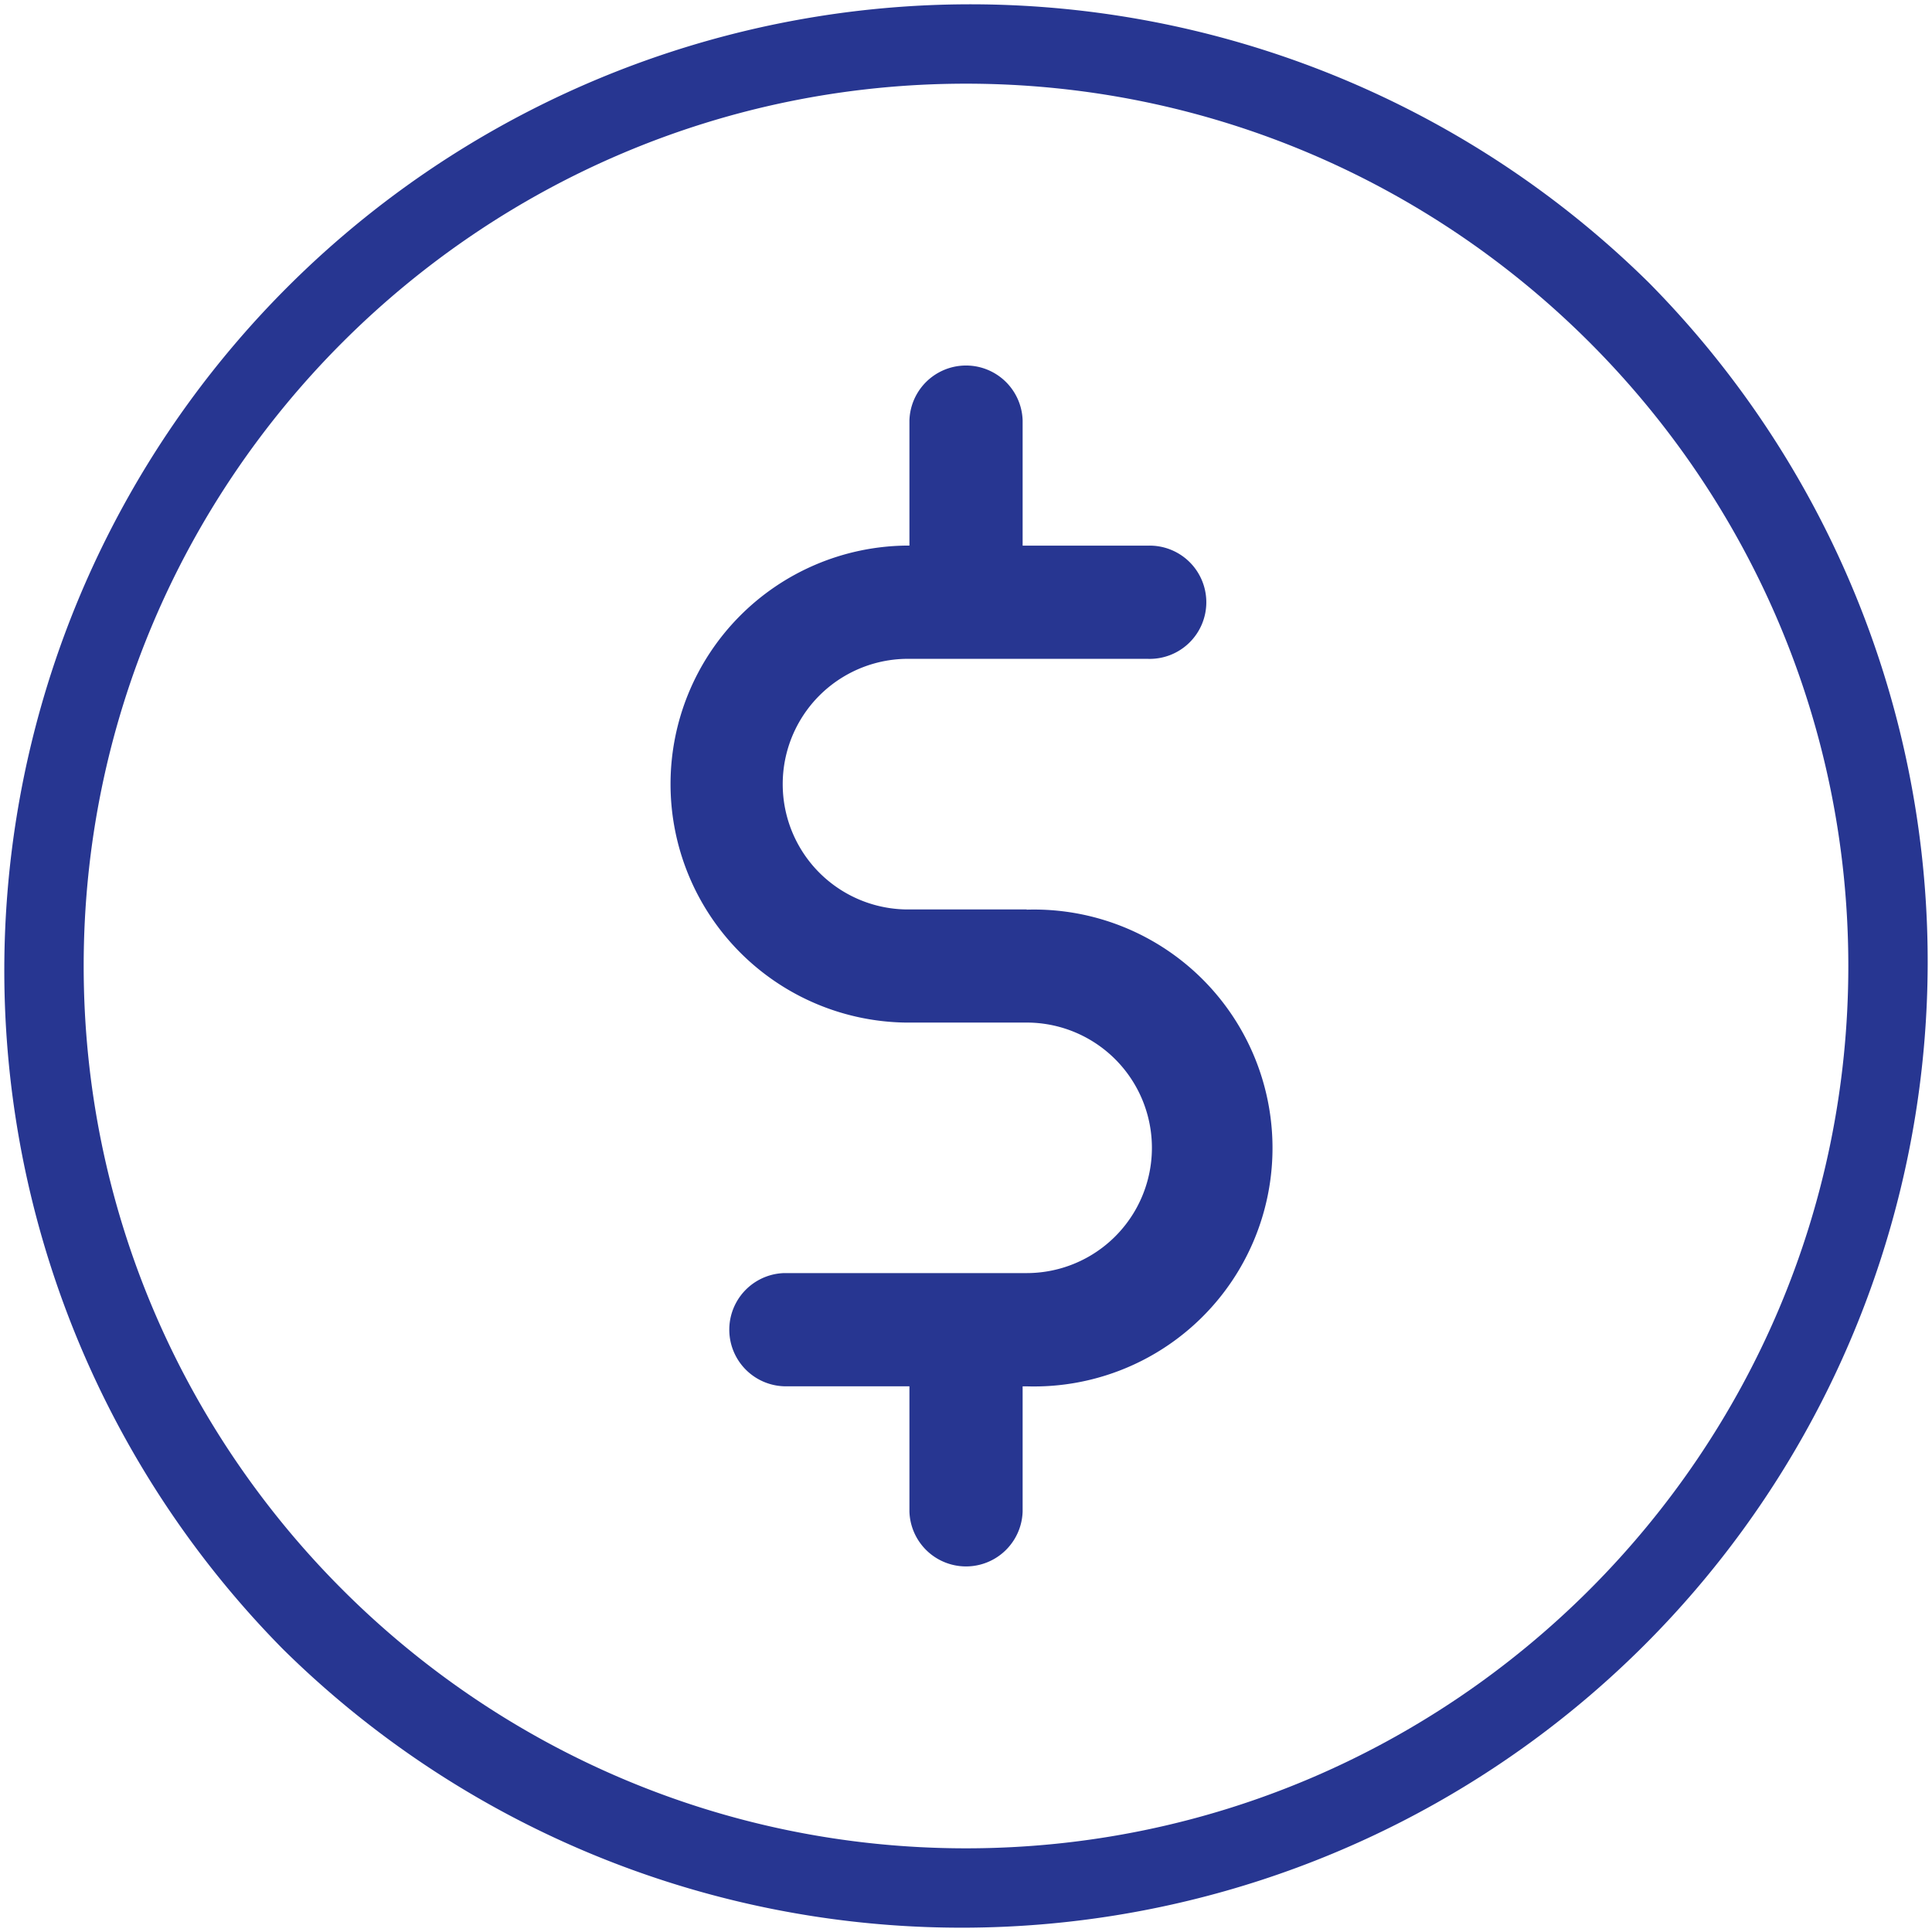
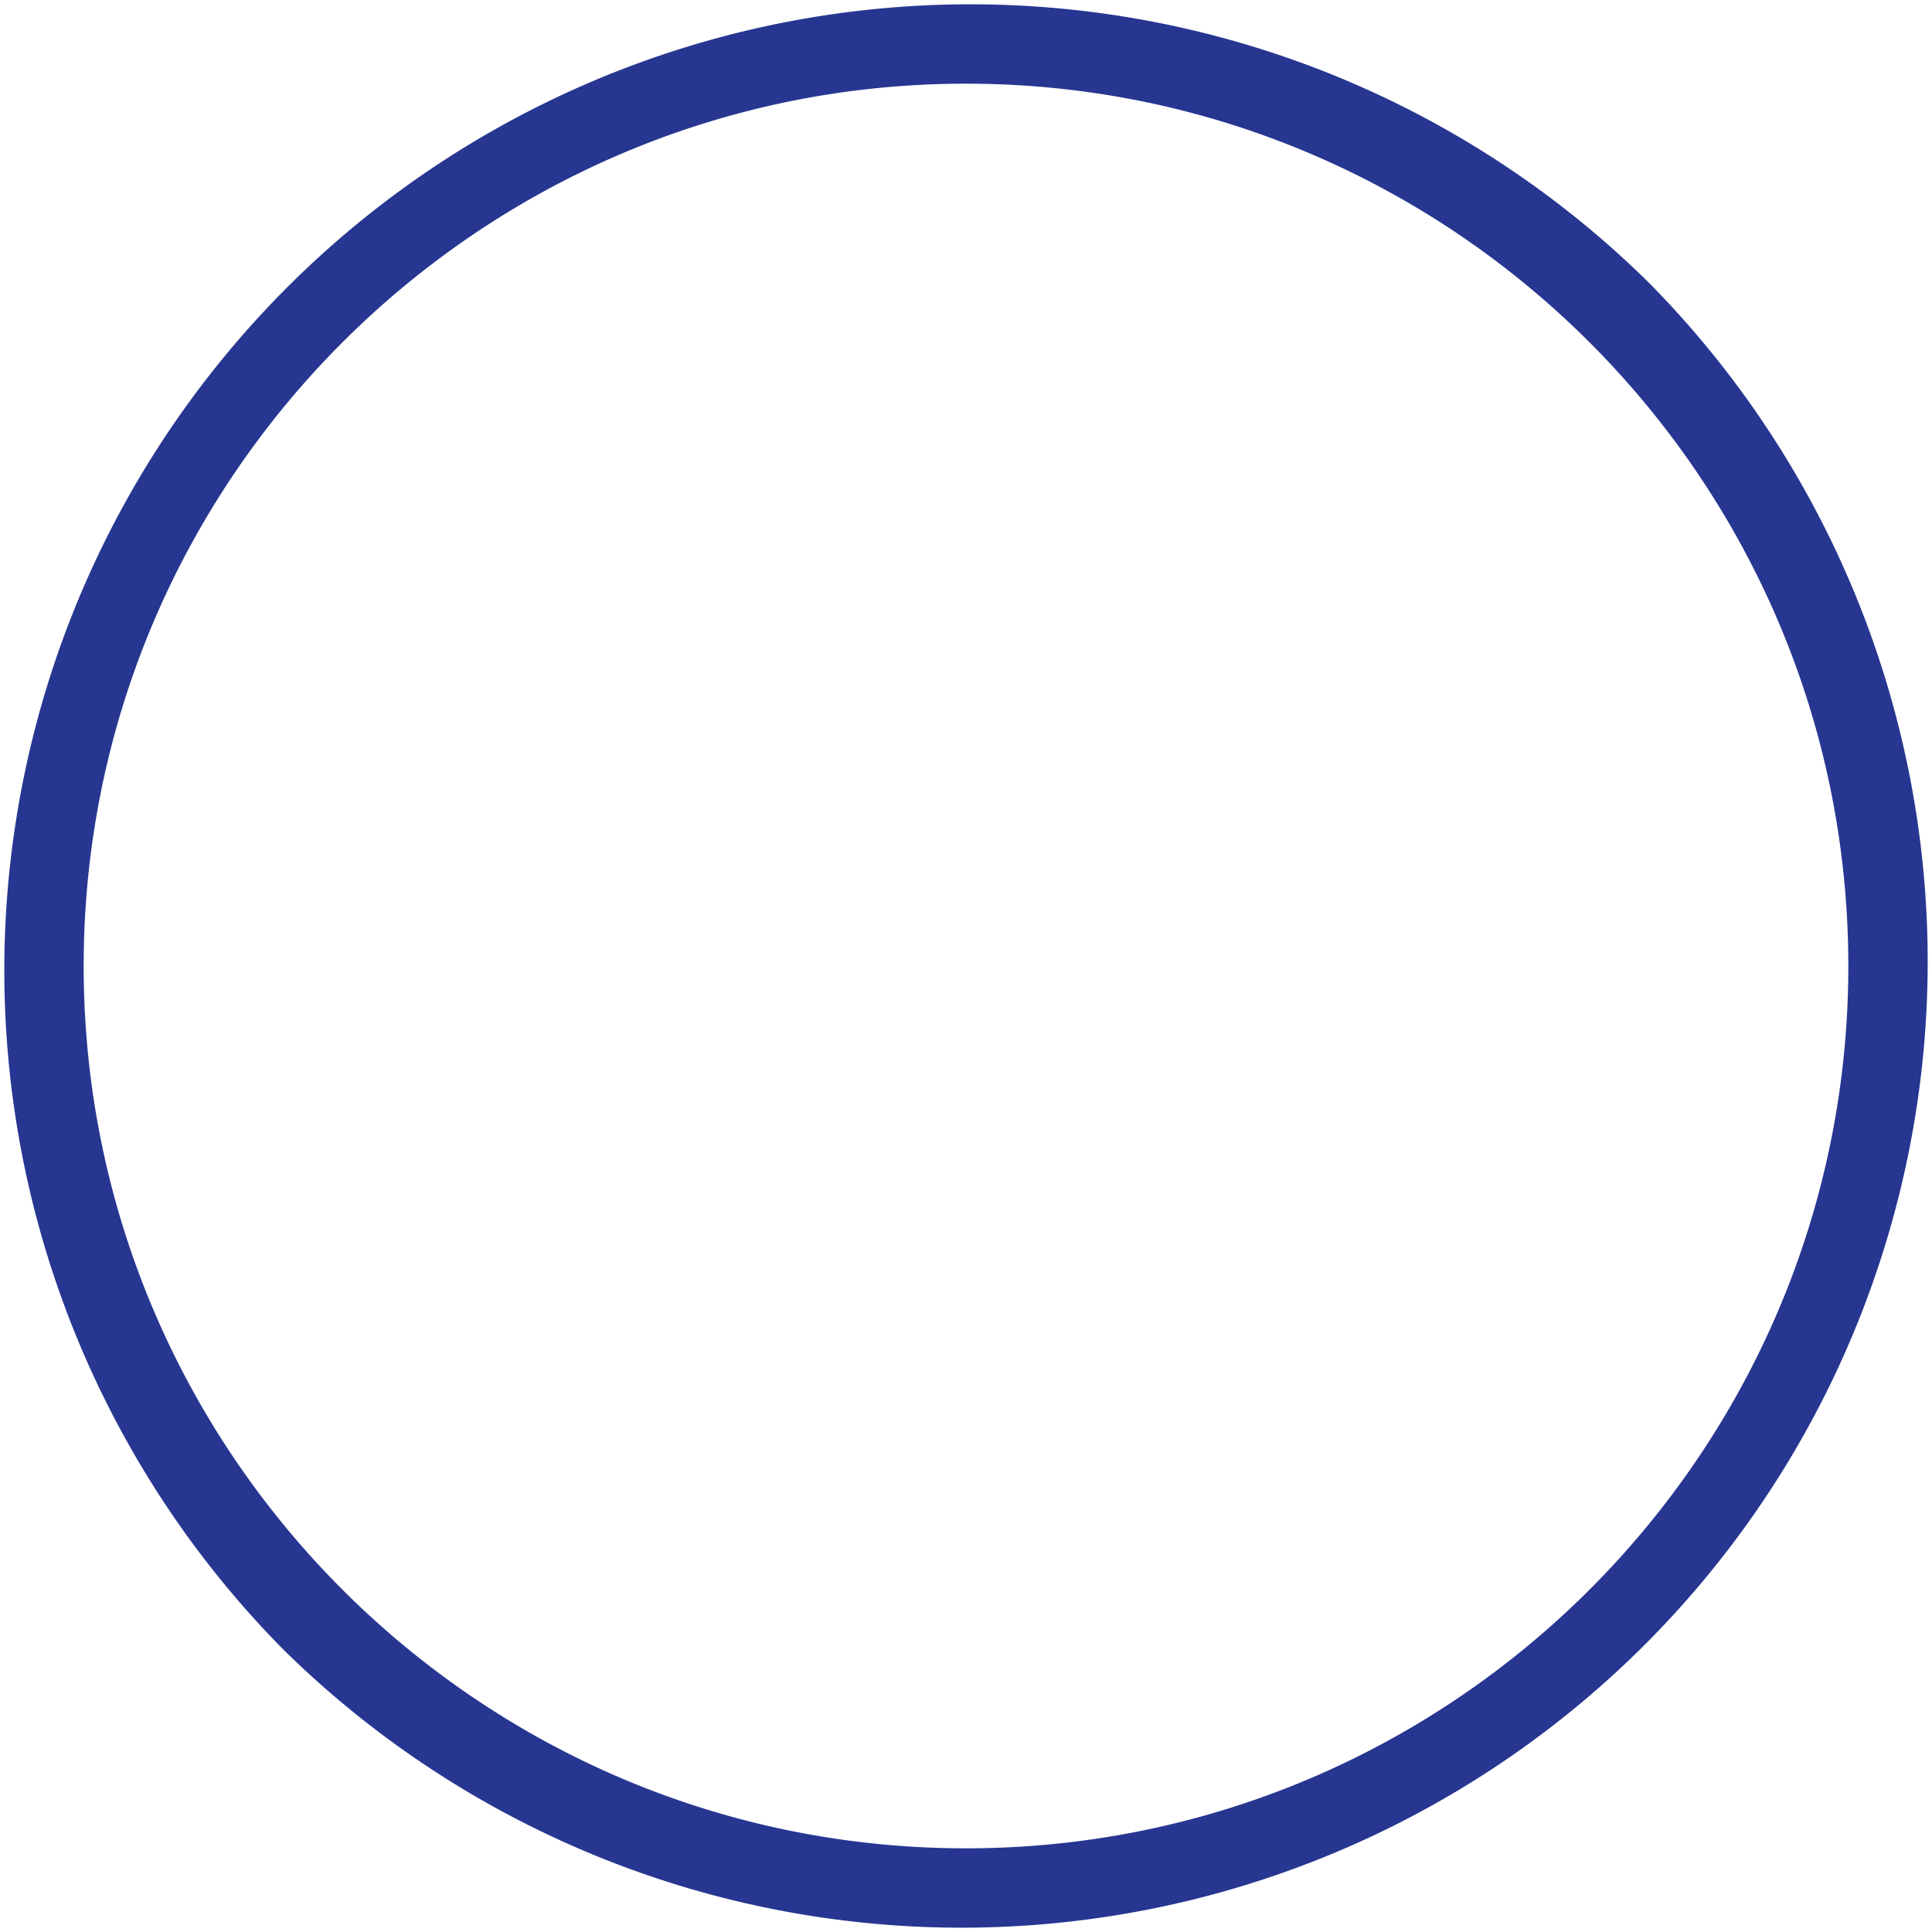
<svg xmlns="http://www.w3.org/2000/svg" viewBox="0 0 336.4 336.4">
  <defs>
    <style>.a{fill:#273691;}</style>
  </defs>
  <path class="a" d="M287.14,49.26A168.21,168.21,0,0,0,49.26,287.14,168.21,168.21,0,0,0,287.14,49.26ZM168.2,321.83c-84.71,0-153.63-68.92-153.63-153.63S83.49,14.57,168.2,14.57,321.83,83.49,321.83,168.2,252.91,321.83,168.2,321.83Z" />
-   <path class="a" d="M178.76,158.35H157.64a21.82,21.82,0,0,1,0-43.63h42.23a9.86,9.86,0,1,0,0-19.71H178.06V73.19a9.86,9.86,0,0,0-19.71,0V95h-.71a41.53,41.53,0,0,0,0,83.05h21.12a21.81,21.81,0,0,1,0,43.62H136.53a9.86,9.86,0,0,0,0,19.71h21.82v21.82a9.86,9.86,0,0,0,19.71,0V241.39h.7a41.52,41.52,0,1,0,0-83Z" />
</svg>